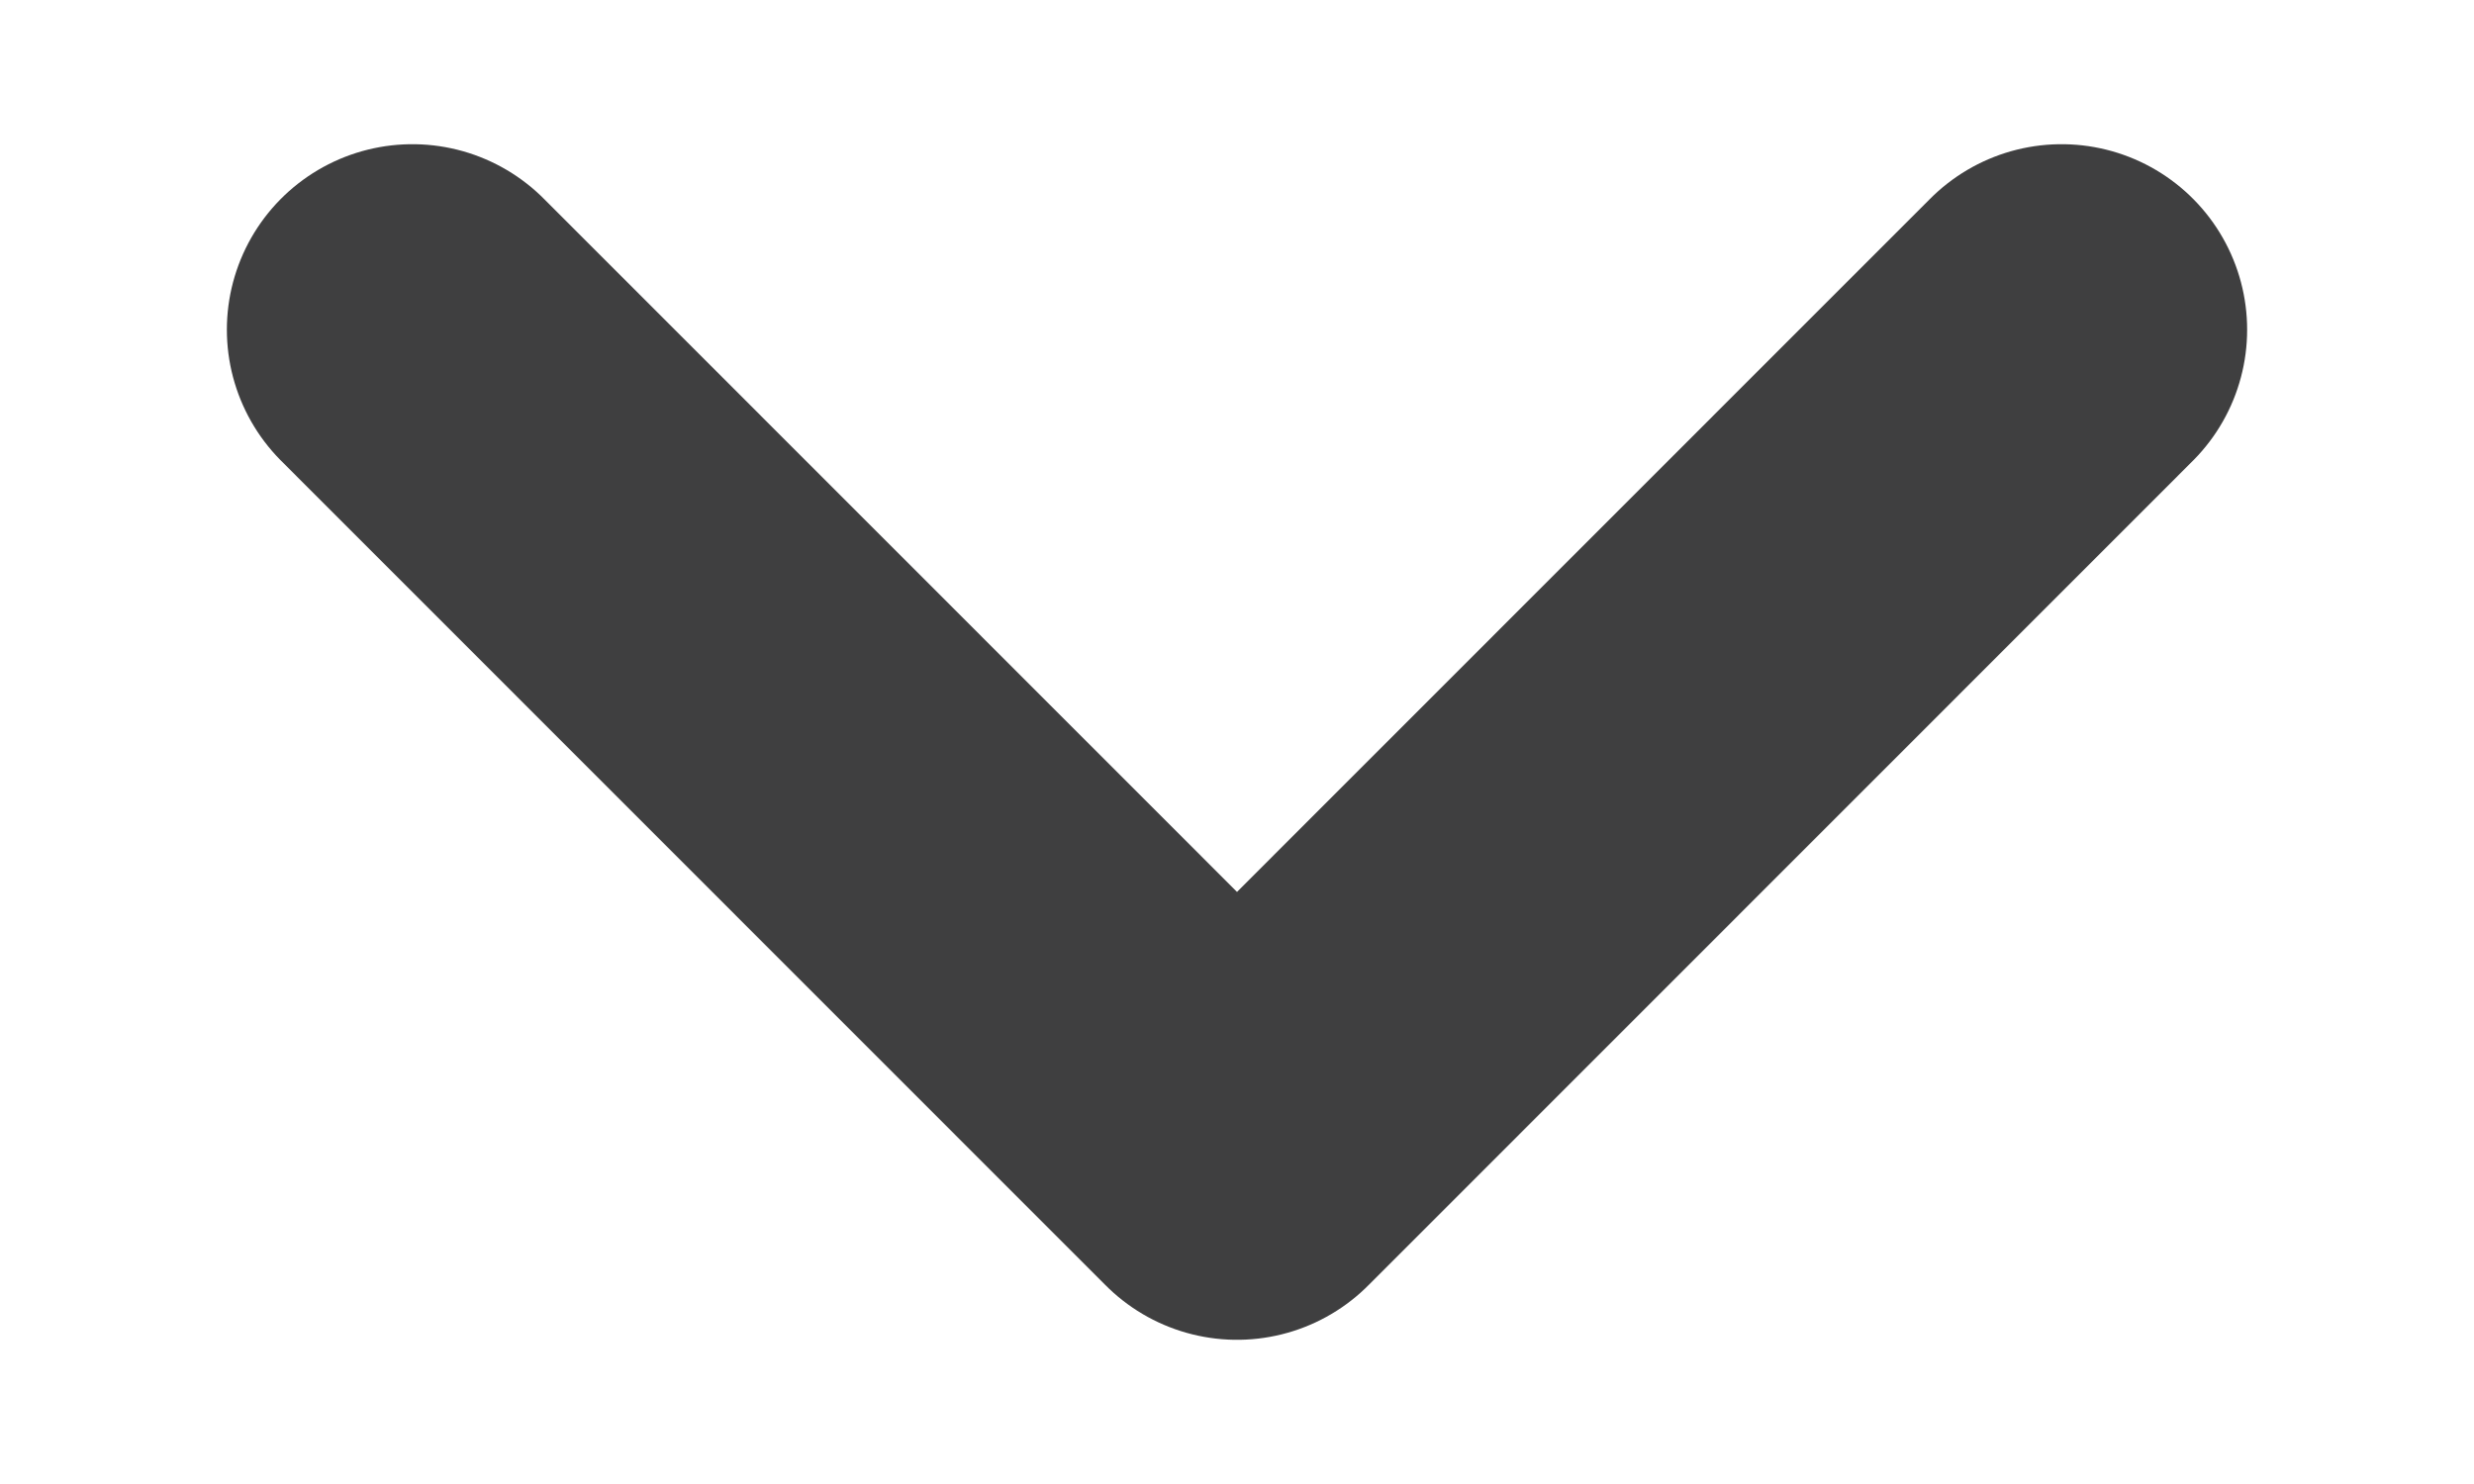
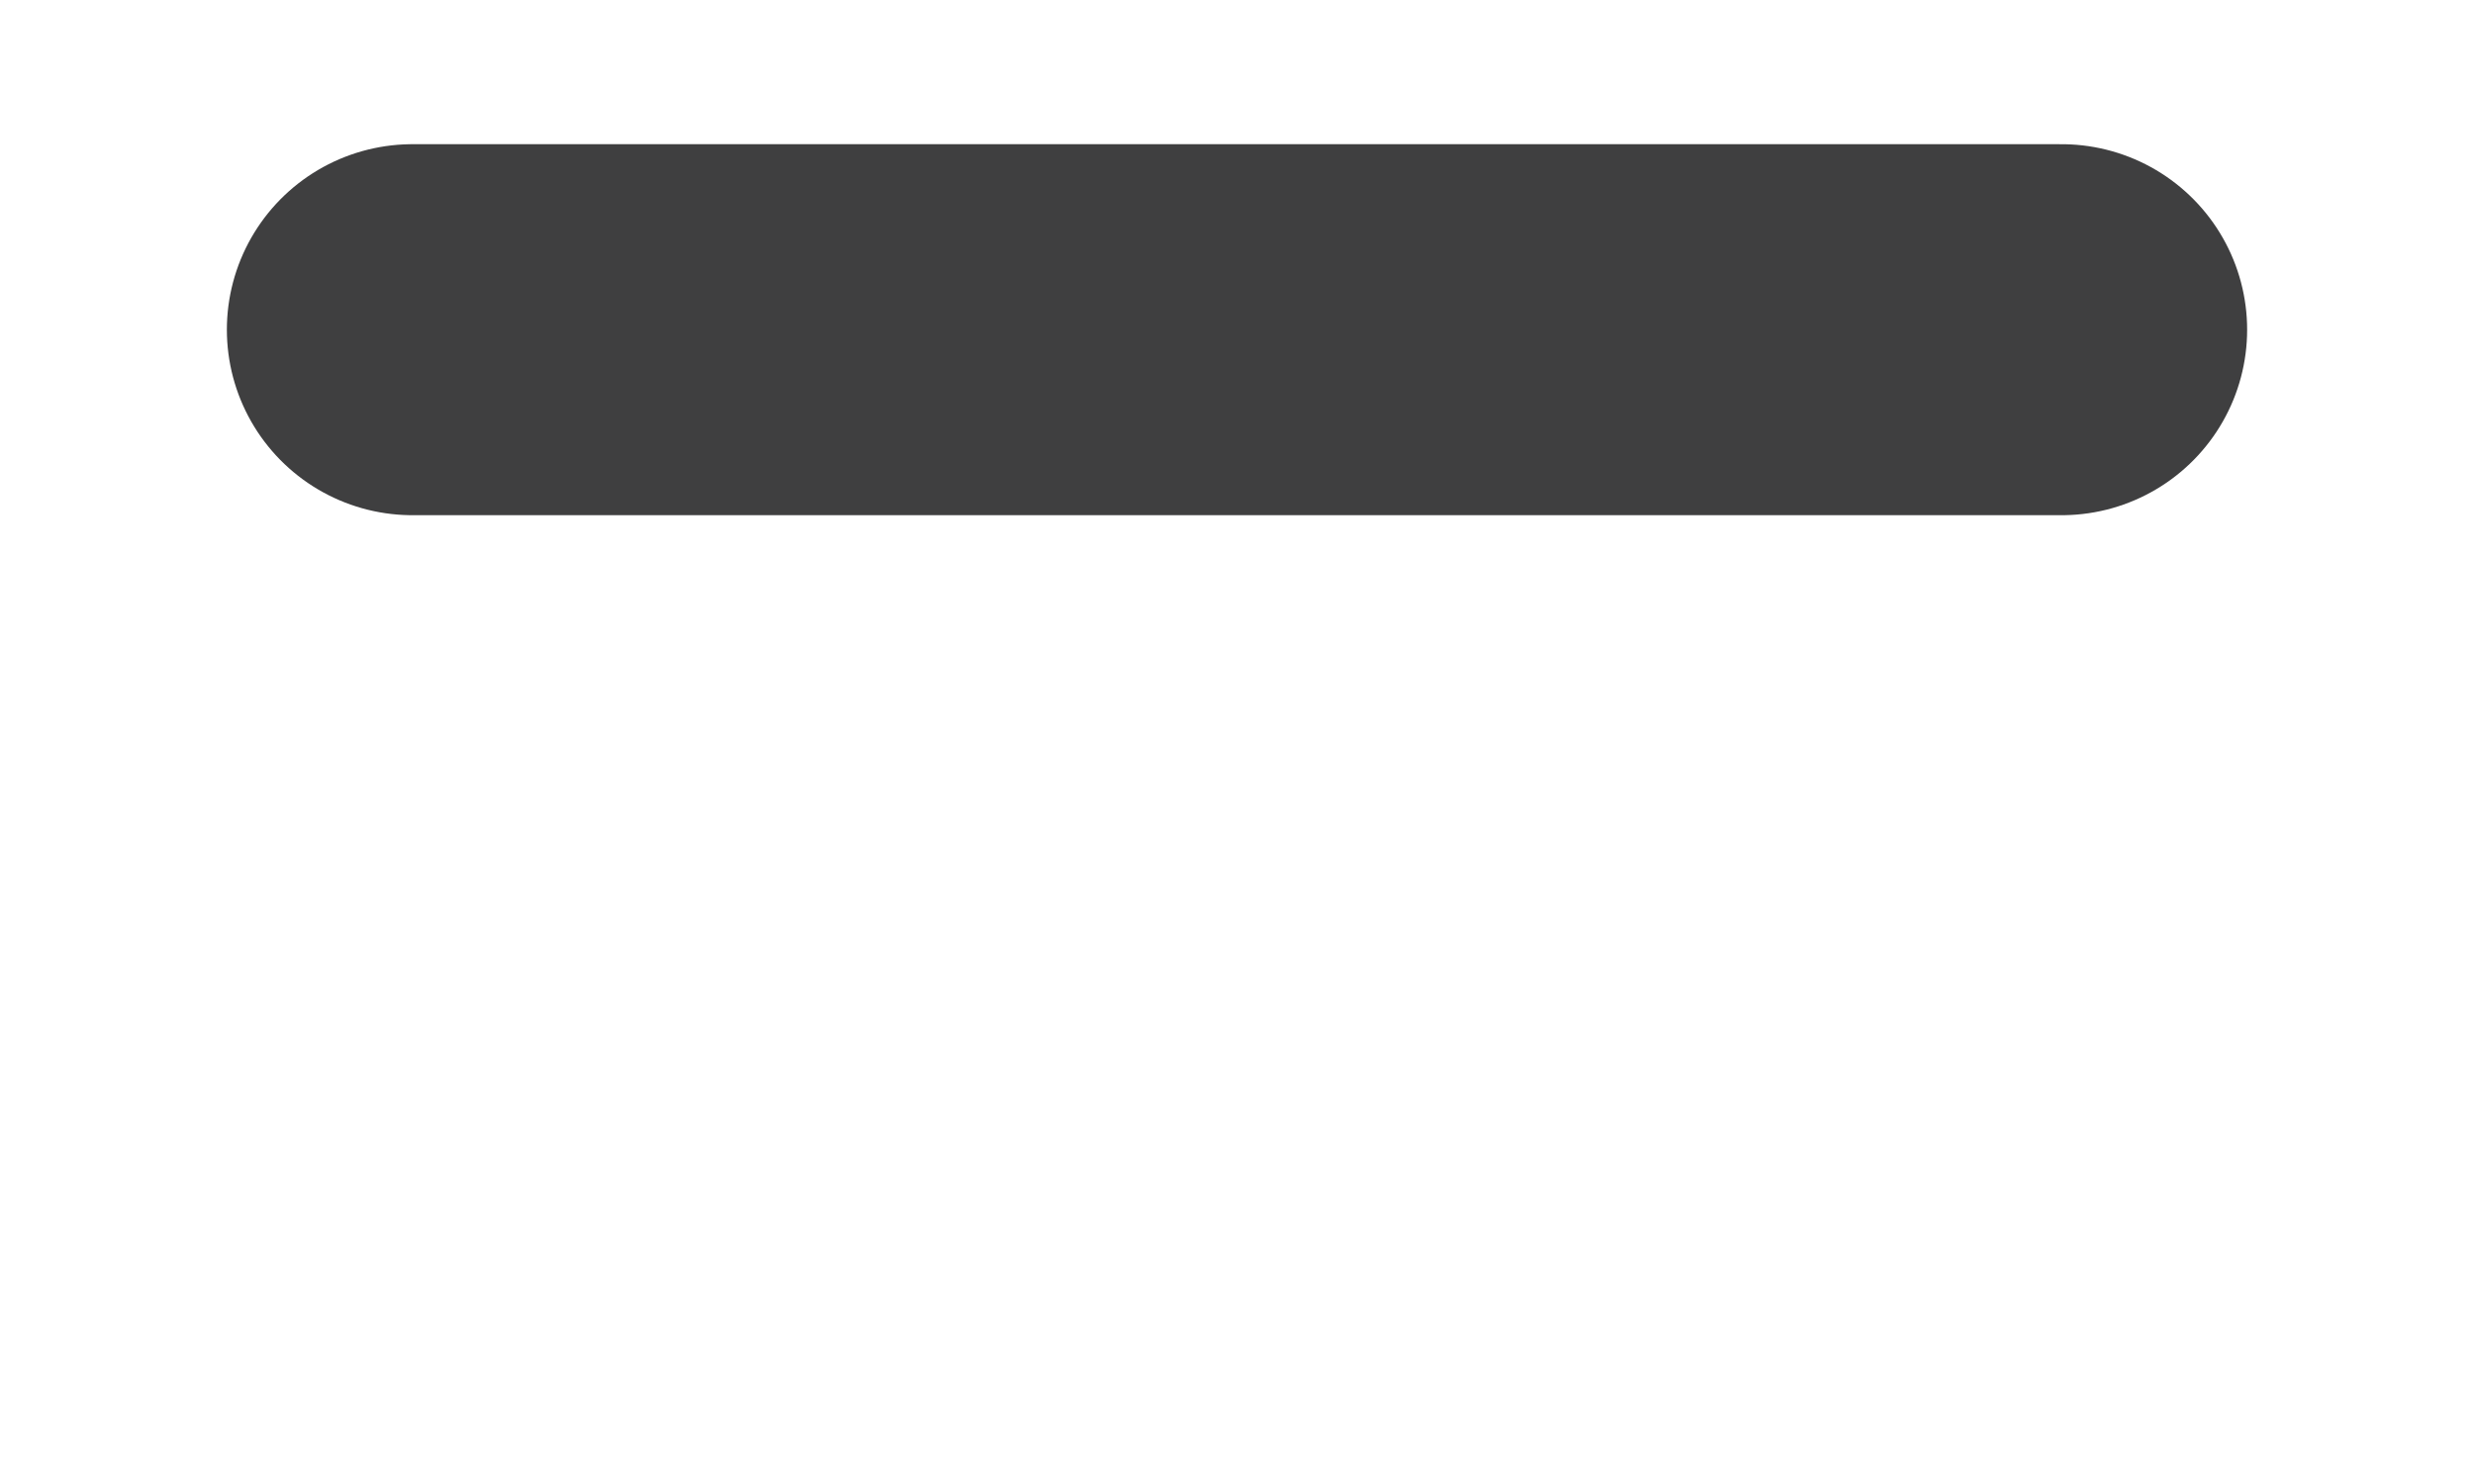
<svg xmlns="http://www.w3.org/2000/svg" width="10" height="6" viewBox="0 0 10 6" fill="none">
-   <path d="M1.667 1.333L5 4.667L8.333 1.333" stroke="#3F3F40" stroke-width="1.5" stroke-linecap="round" stroke-linejoin="round" />
+   <path d="M1.667 1.333L8.333 1.333" stroke="#3F3F40" stroke-width="1.5" stroke-linecap="round" stroke-linejoin="round" />
</svg>